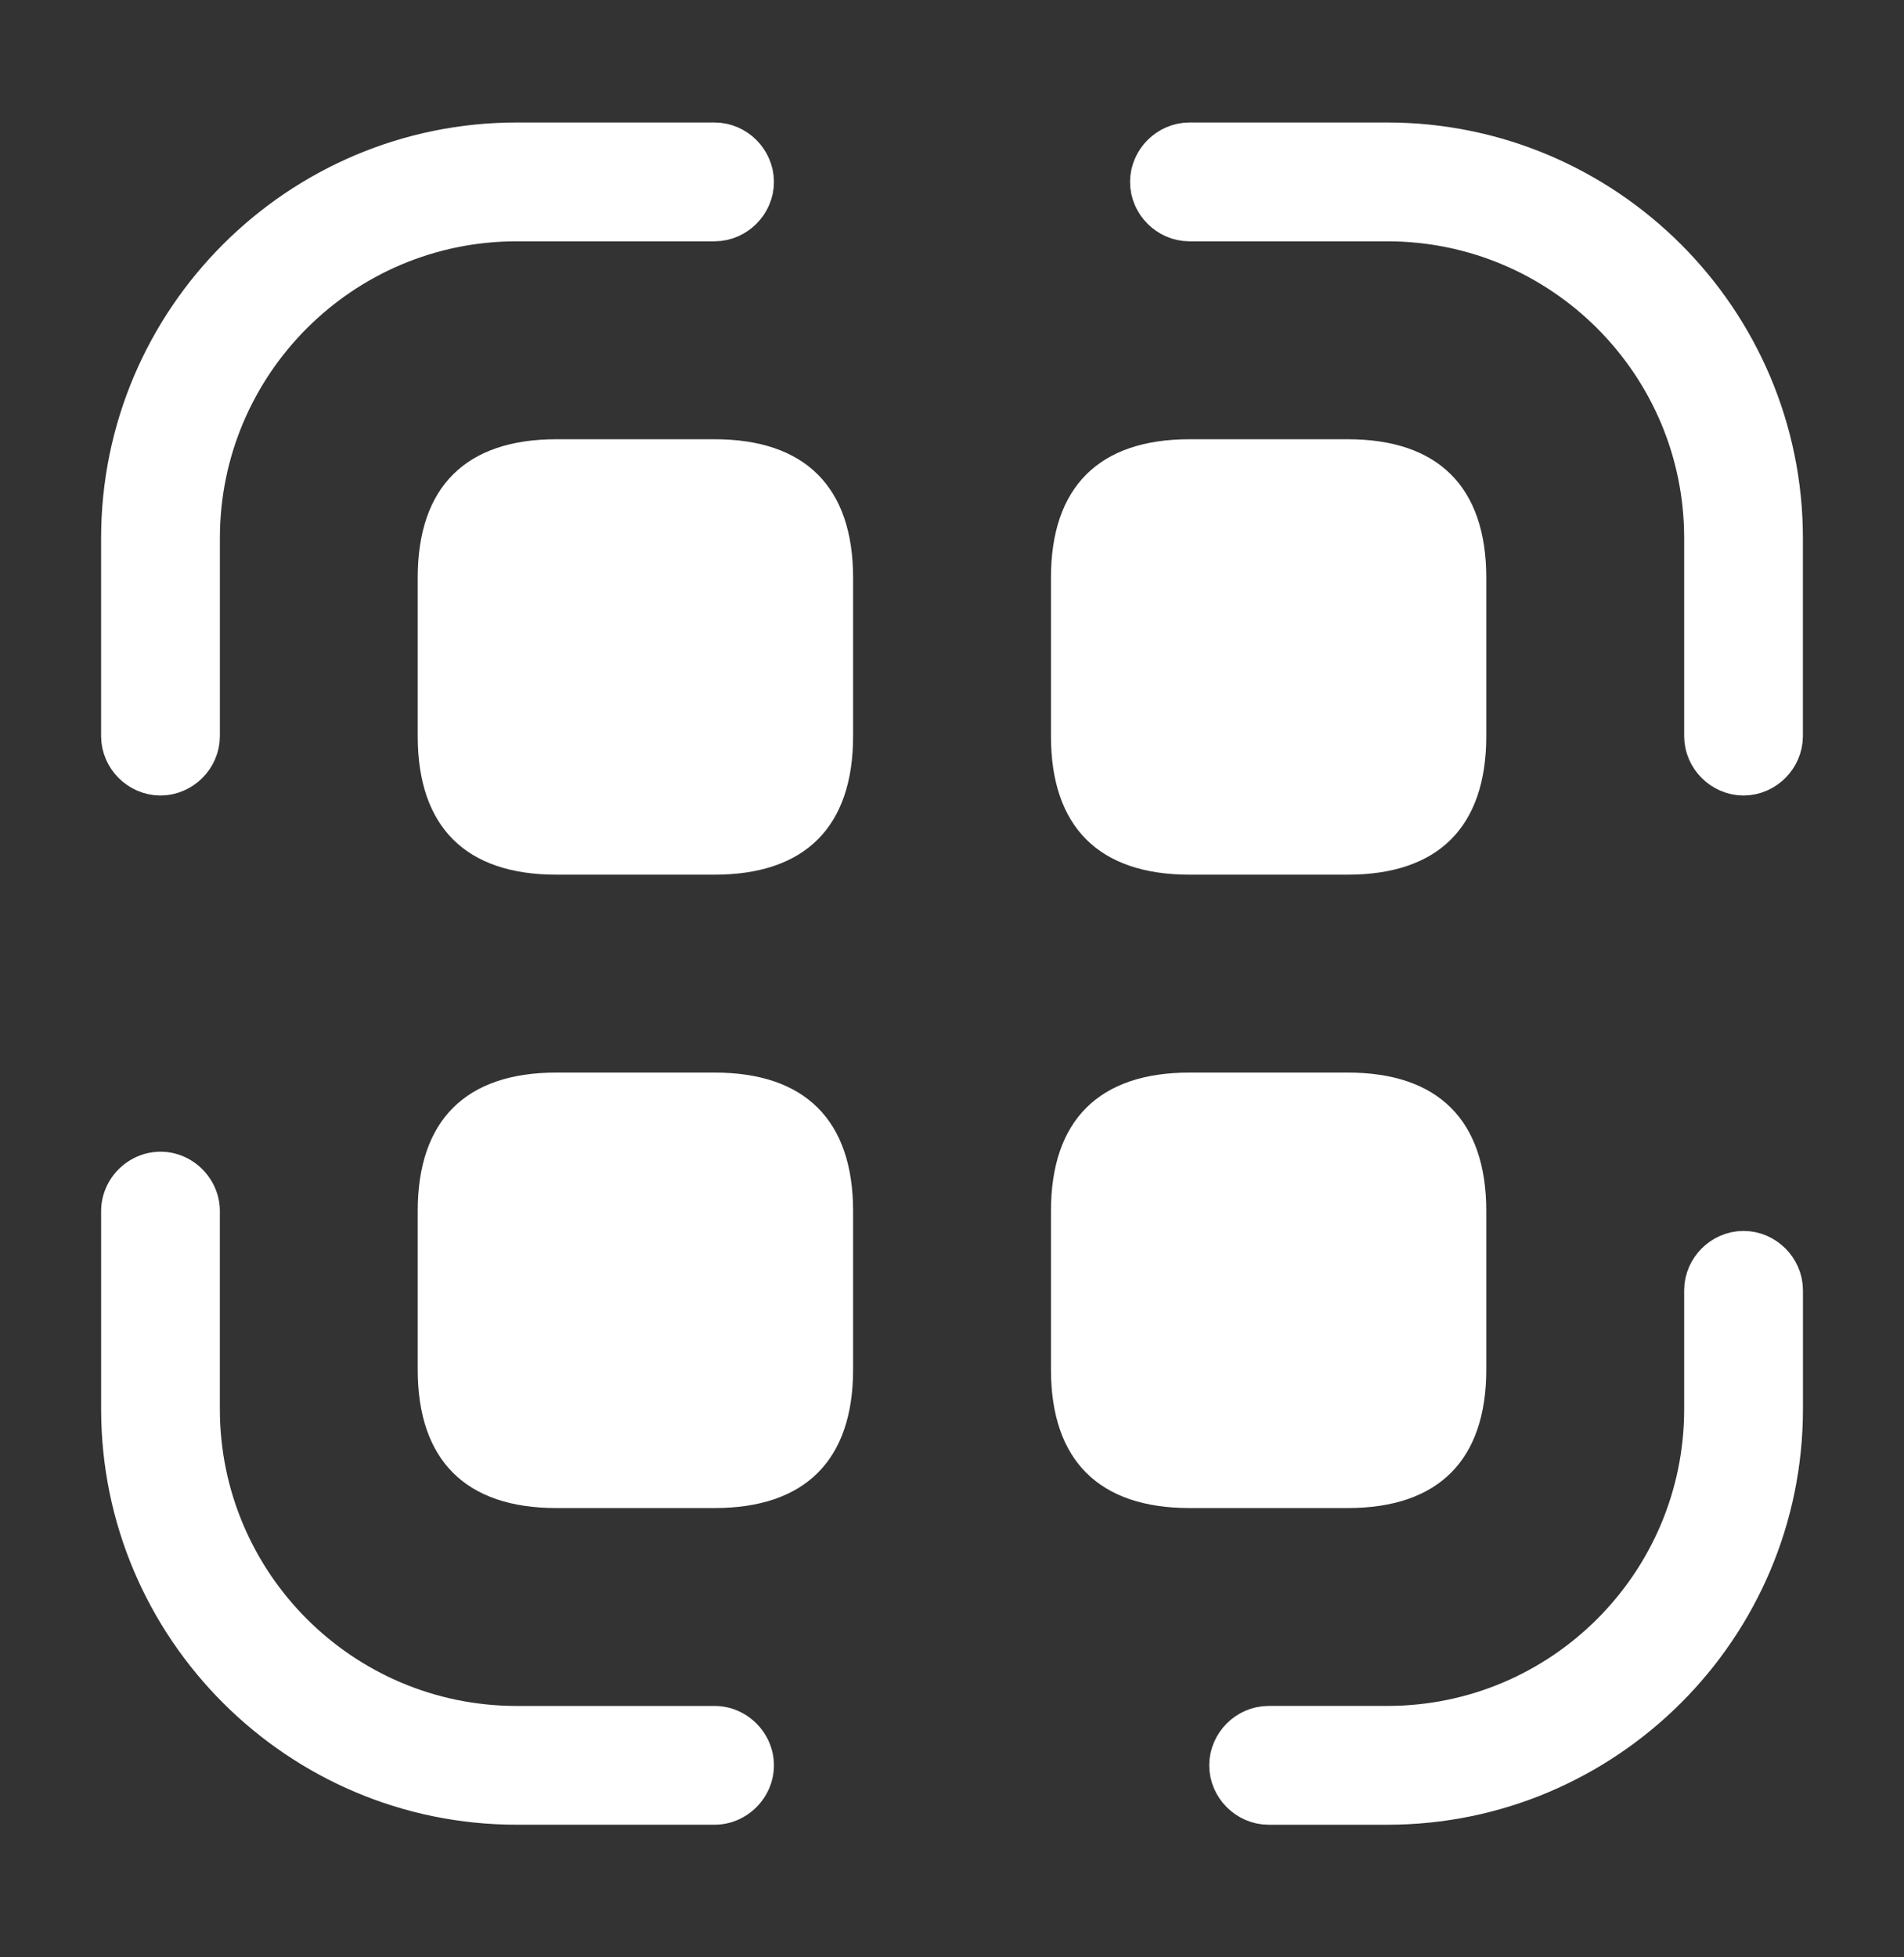
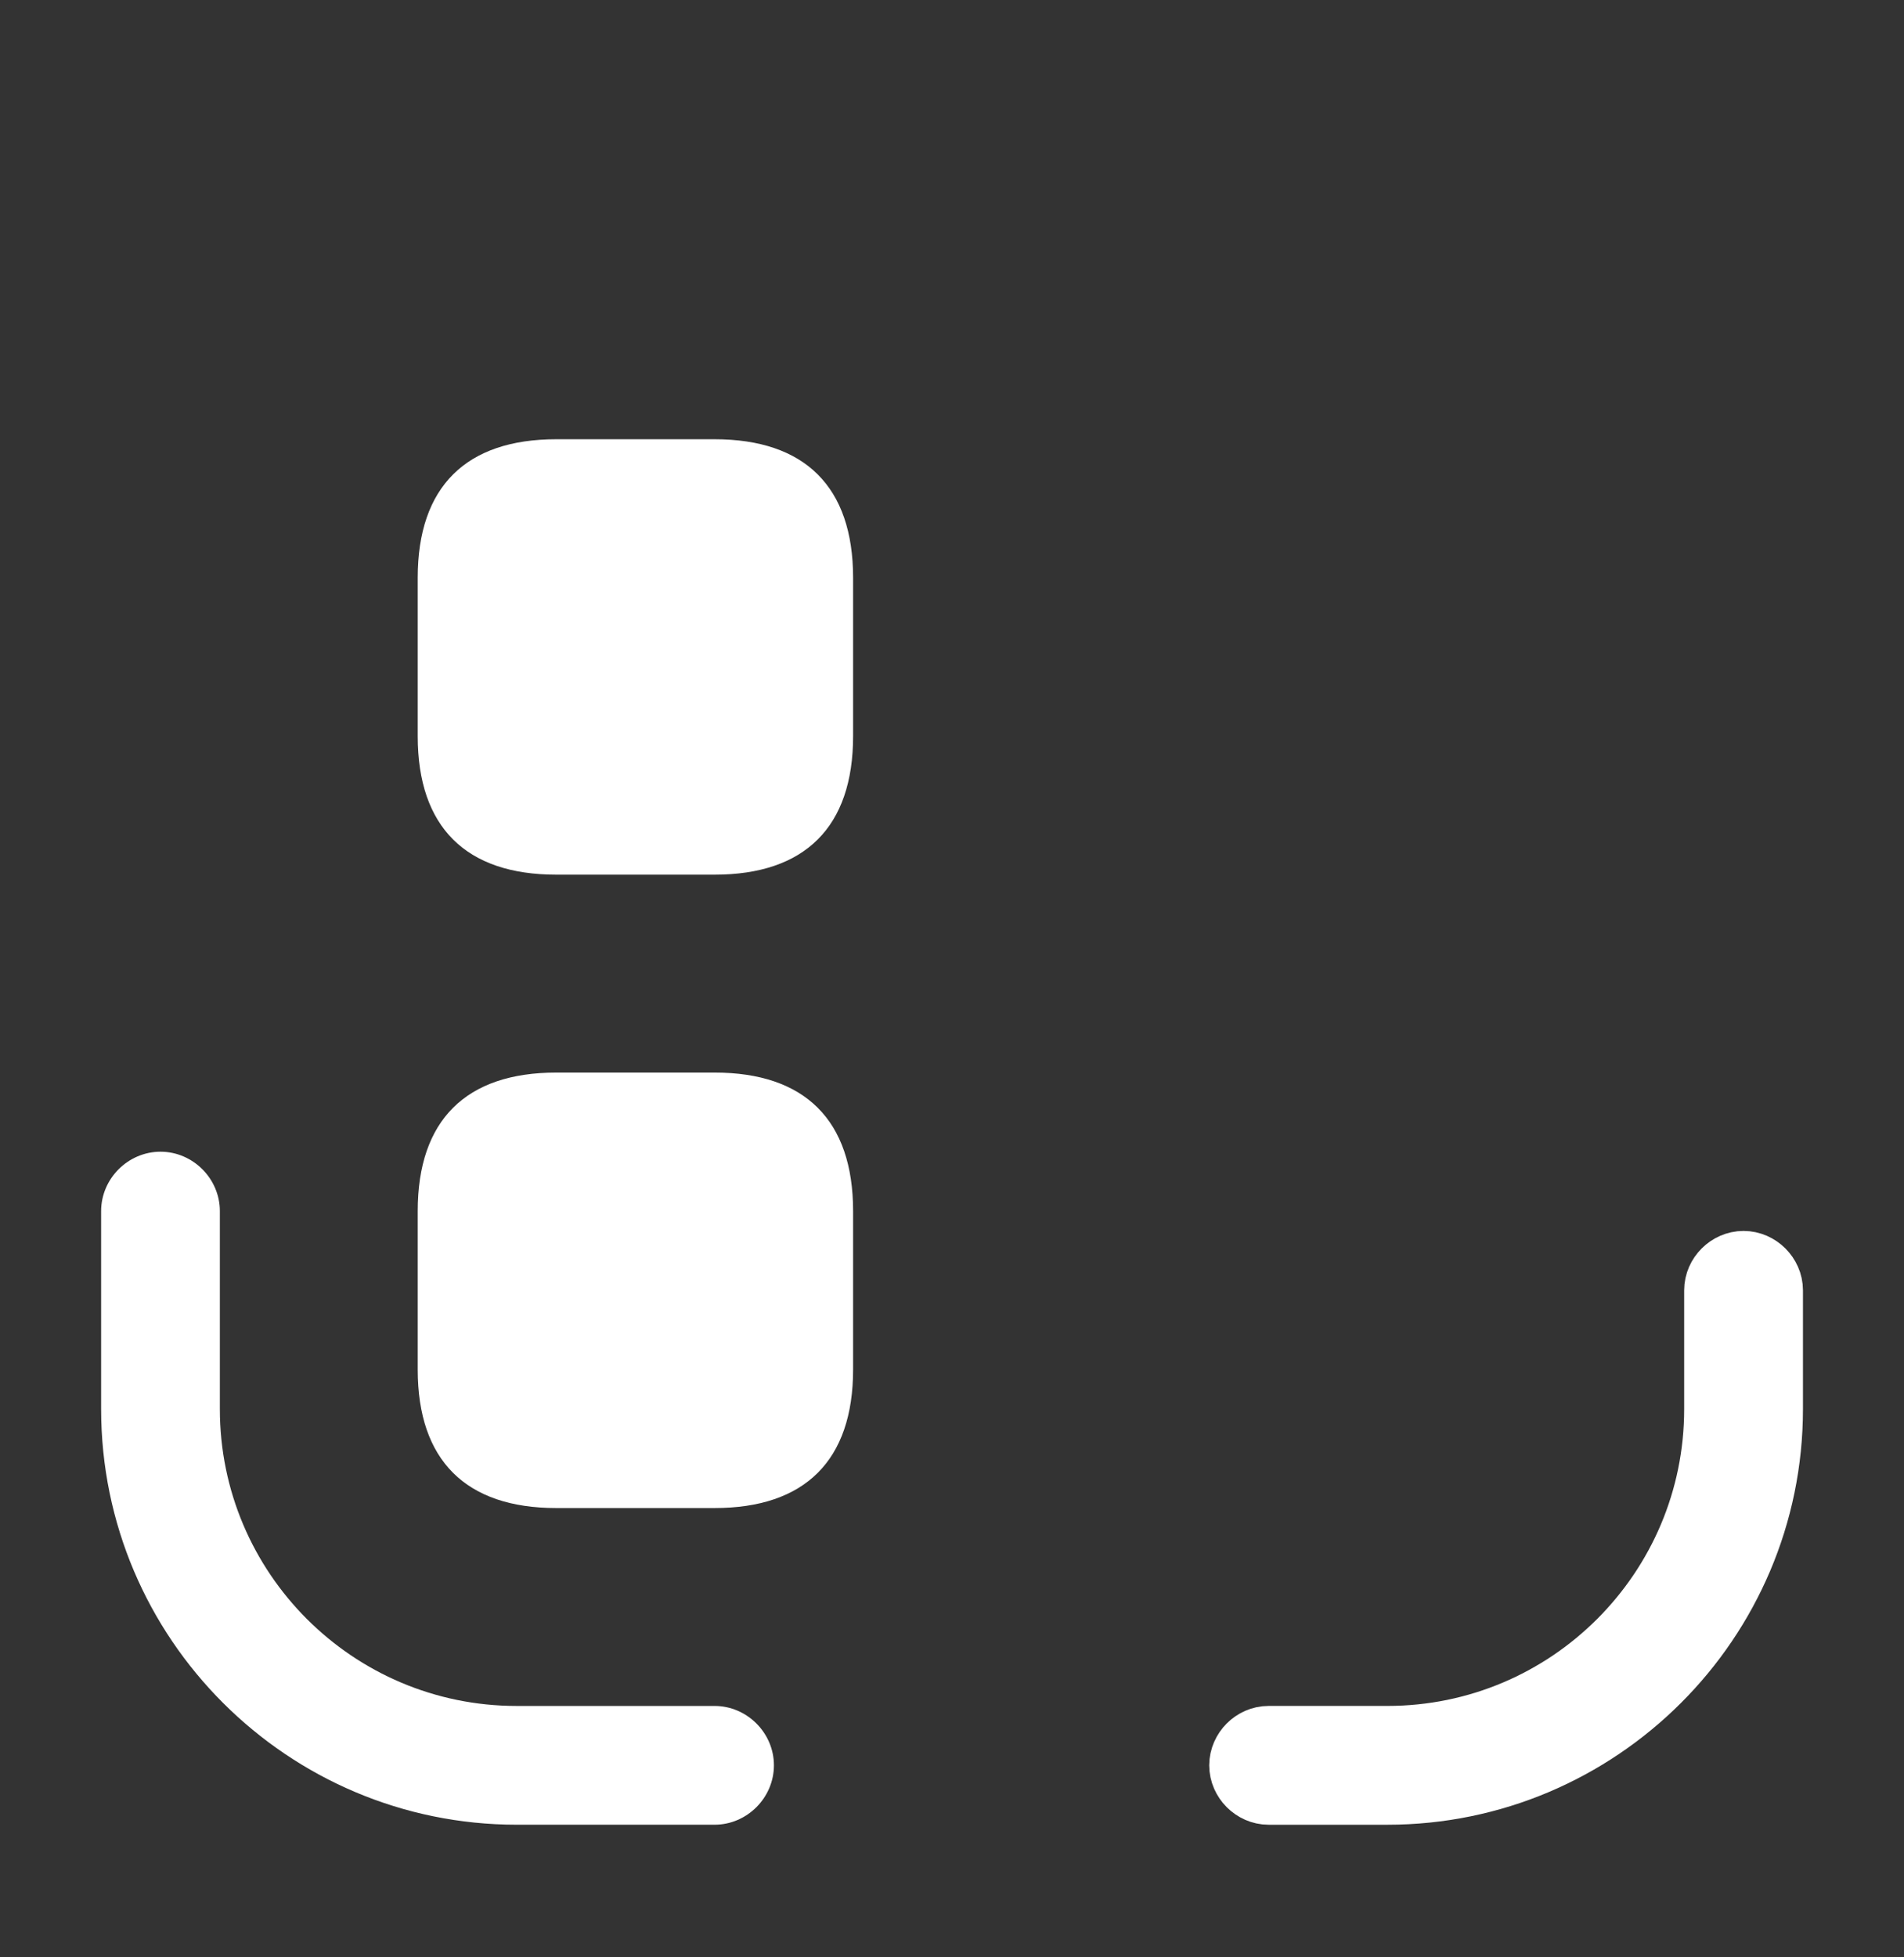
<svg xmlns="http://www.w3.org/2000/svg" width="36" height="37" viewBox="0 0 36 37" fill="none">
  <rect x="0" y="0" width="36" height="37" fill="#333333" stroke="none" />
-   <path d="M9.77 3.064H13.511C13.711 3.064 13.884 3.238 13.885 3.438C13.885 3.639 13.711 3.813 13.511 3.813H9.77C6.258 3.813 3.409 6.663 3.409 10.174V13.915C3.409 14.115 3.235 14.289 3.034 14.289C2.834 14.289 2.66 14.115 2.66 13.915V10.174C2.66 6.248 5.857 3.064 9.77 3.064Z" fill="white" stroke="white" stroke-width="1.497" />
-   <path d="M22.489 3.064H26.231C30.144 3.065 33.34 6.248 33.34 10.174V13.915C33.34 14.115 33.166 14.289 32.966 14.289C32.766 14.289 32.592 14.115 32.592 13.915V10.174C32.592 6.663 29.742 3.814 26.231 3.813H22.489C22.289 3.813 22.115 3.639 22.115 3.438C22.116 3.238 22.289 3.065 22.489 3.064Z" fill="white" stroke="white" stroke-width="1.497" />
  <path d="M32.966 24.017C33.166 24.017 33.341 24.191 33.341 24.391V26.636C33.341 30.562 30.144 33.745 26.231 33.745H23.986C23.786 33.745 23.612 33.57 23.612 33.37C23.613 33.17 23.786 32.996 23.986 32.996H26.231C29.743 32.996 32.592 30.147 32.592 26.636V24.391C32.592 24.191 32.766 24.017 32.966 24.017Z" fill="white" stroke="white" stroke-width="1.497" />
  <path d="M13.511 34.493H9.769C5.444 34.493 1.912 30.976 1.912 26.635V22.894C1.912 22.28 2.421 21.771 3.035 21.771C3.648 21.771 4.157 22.28 4.157 22.894V26.635C4.157 29.733 6.671 32.248 9.769 32.248H13.511C14.124 32.248 14.633 32.757 14.633 33.37C14.633 33.984 14.124 34.493 13.511 34.493Z" fill="white" />
  <path d="M13.511 8.303H10.518C8.811 8.303 7.898 9.201 7.898 10.922V13.915C7.898 15.636 8.811 16.534 10.518 16.534H13.511C15.217 16.534 16.13 15.636 16.13 13.915V10.922C16.13 9.201 15.217 8.303 13.511 8.303Z" fill="white" />
-   <path d="M25.483 8.303H22.49C20.784 8.303 19.871 9.201 19.871 10.922V13.915C19.871 15.636 20.784 16.534 22.49 16.534H25.483C27.189 16.534 28.102 15.636 28.102 13.915V10.922C28.102 9.201 27.189 8.303 25.483 8.303Z" fill="white" />
  <path d="M13.511 20.275H10.518C8.811 20.275 7.898 21.173 7.898 22.894V25.888C7.898 27.609 8.811 28.507 10.518 28.507H13.511C15.217 28.507 16.13 27.609 16.13 25.888V22.894C16.13 21.173 15.217 20.275 13.511 20.275Z" fill="white" />
-   <path d="M25.483 20.275H22.49C20.784 20.275 19.871 21.173 19.871 22.894V25.888C19.871 27.609 20.784 28.507 22.49 28.507H25.483C27.189 28.507 28.102 27.609 28.102 25.888V22.894C28.102 21.173 27.189 20.275 25.483 20.275Z" fill="white" />
</svg>